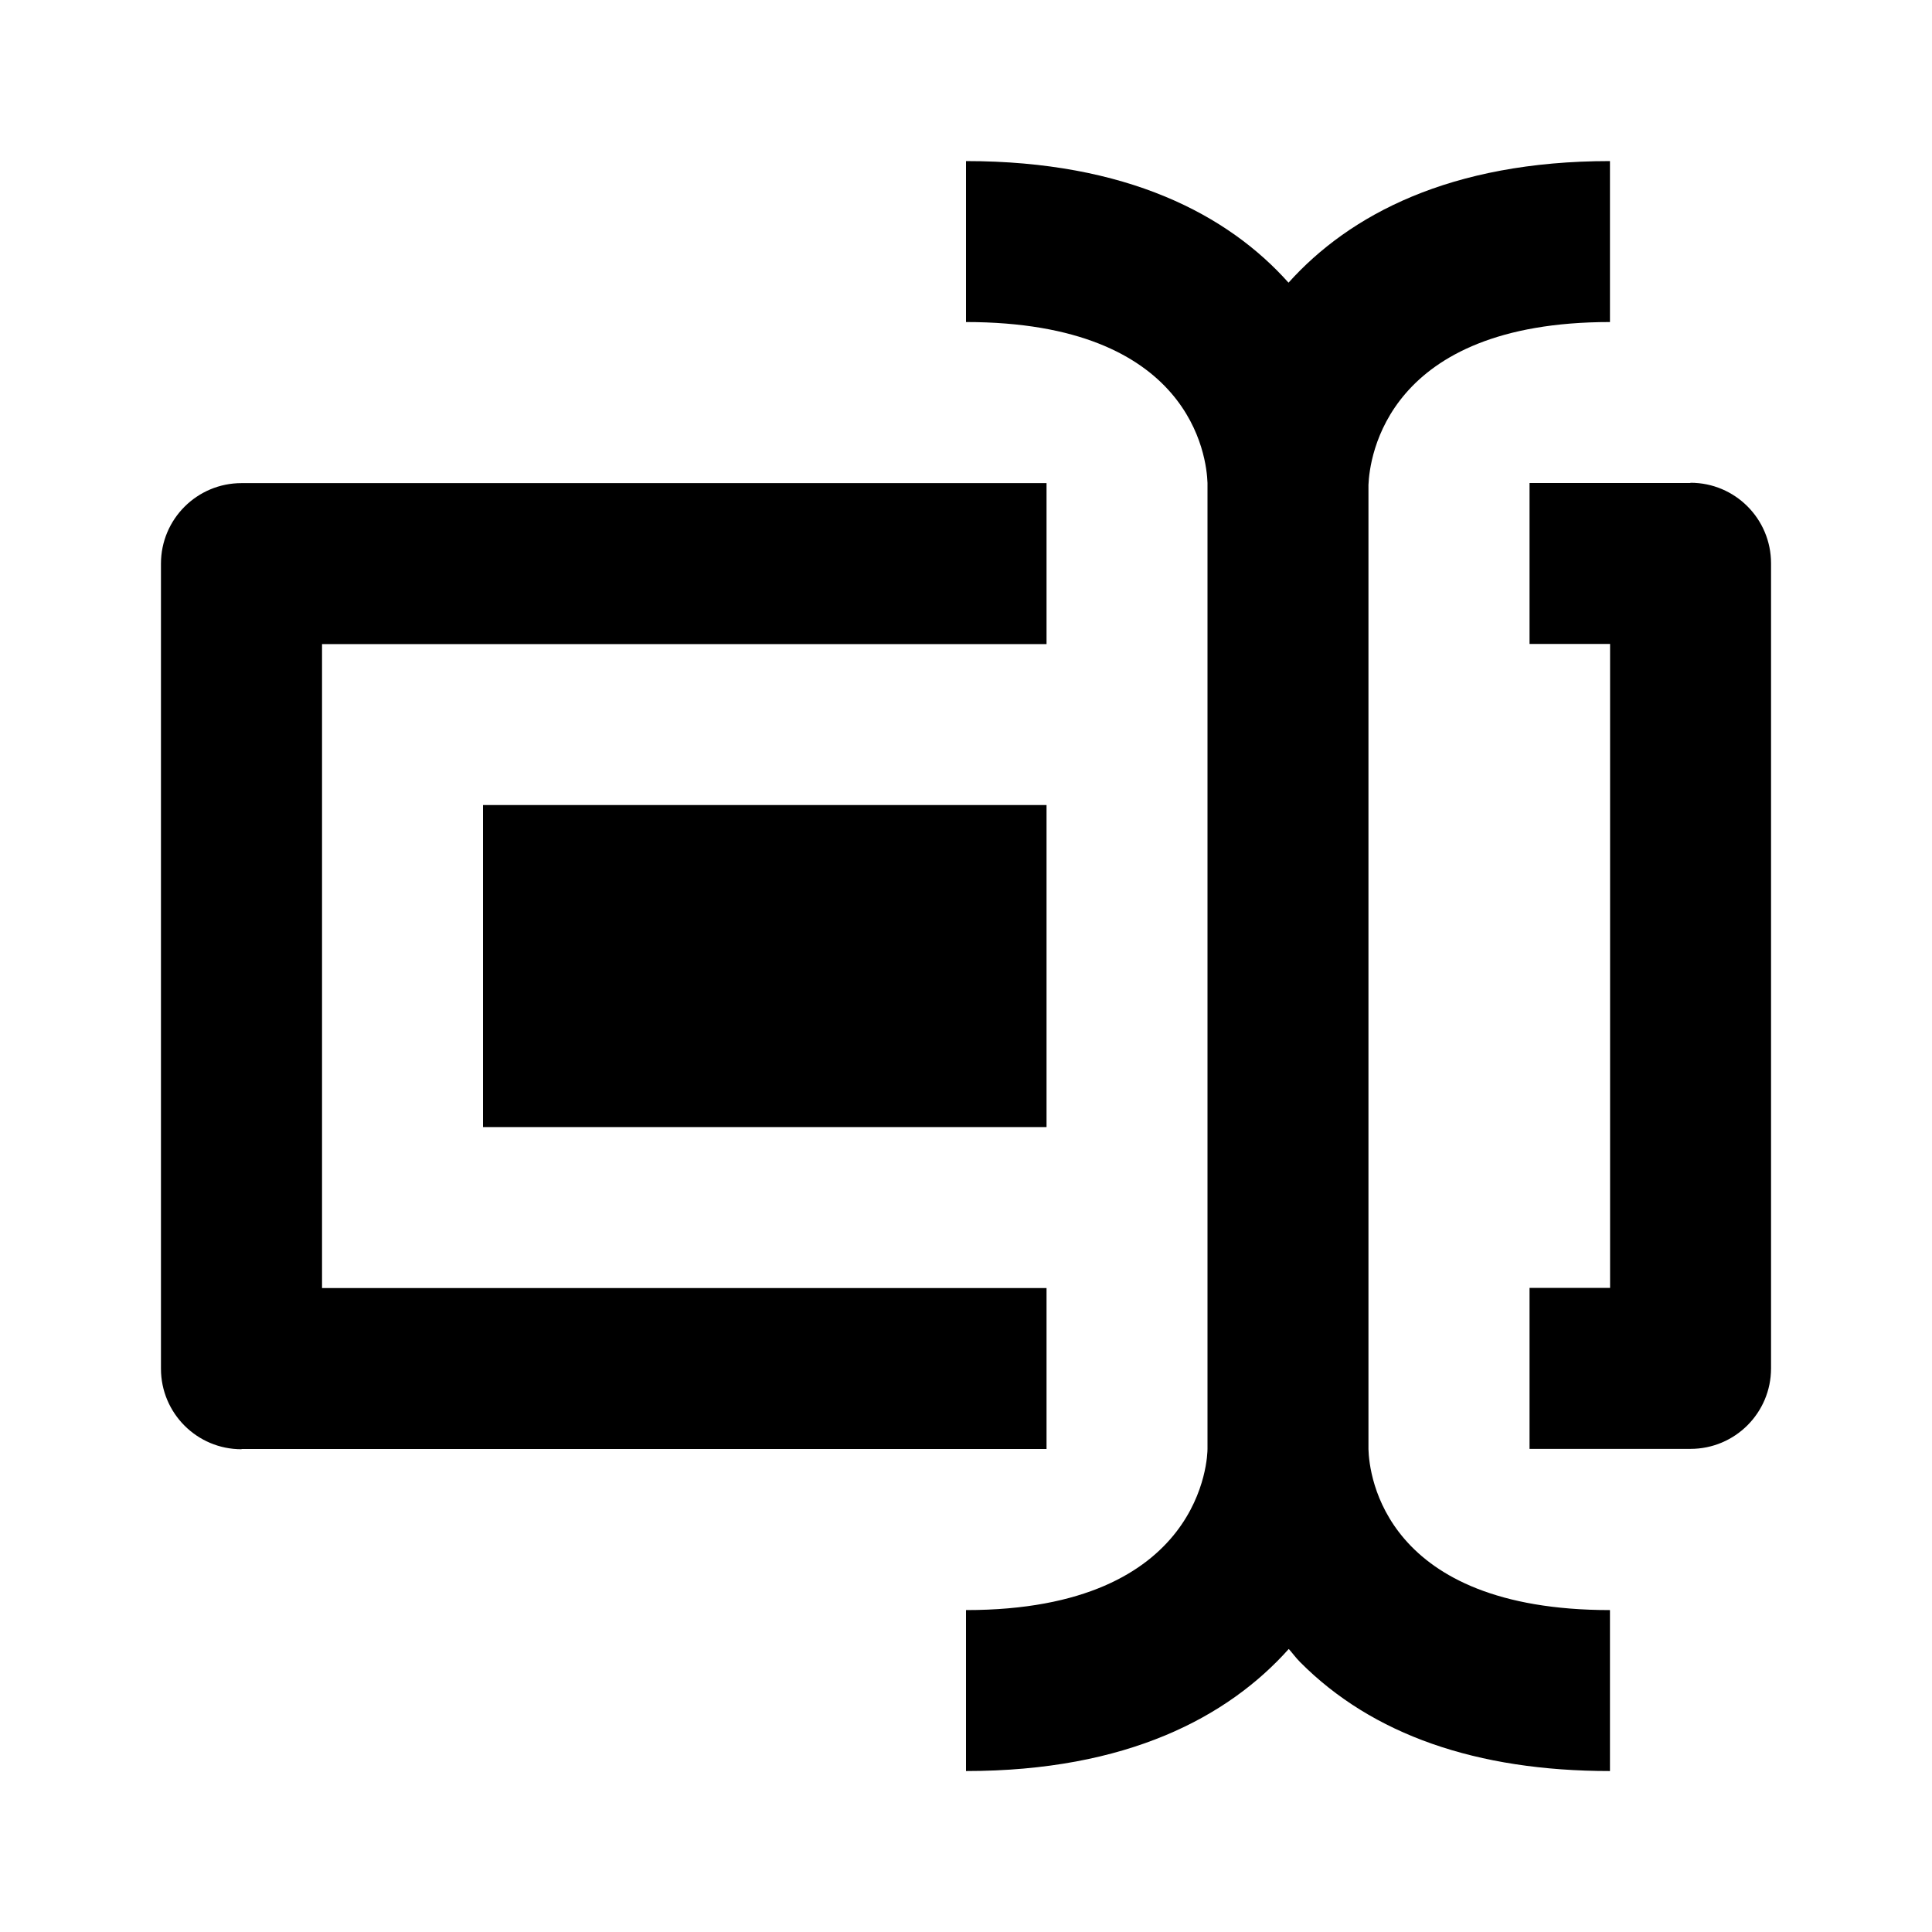
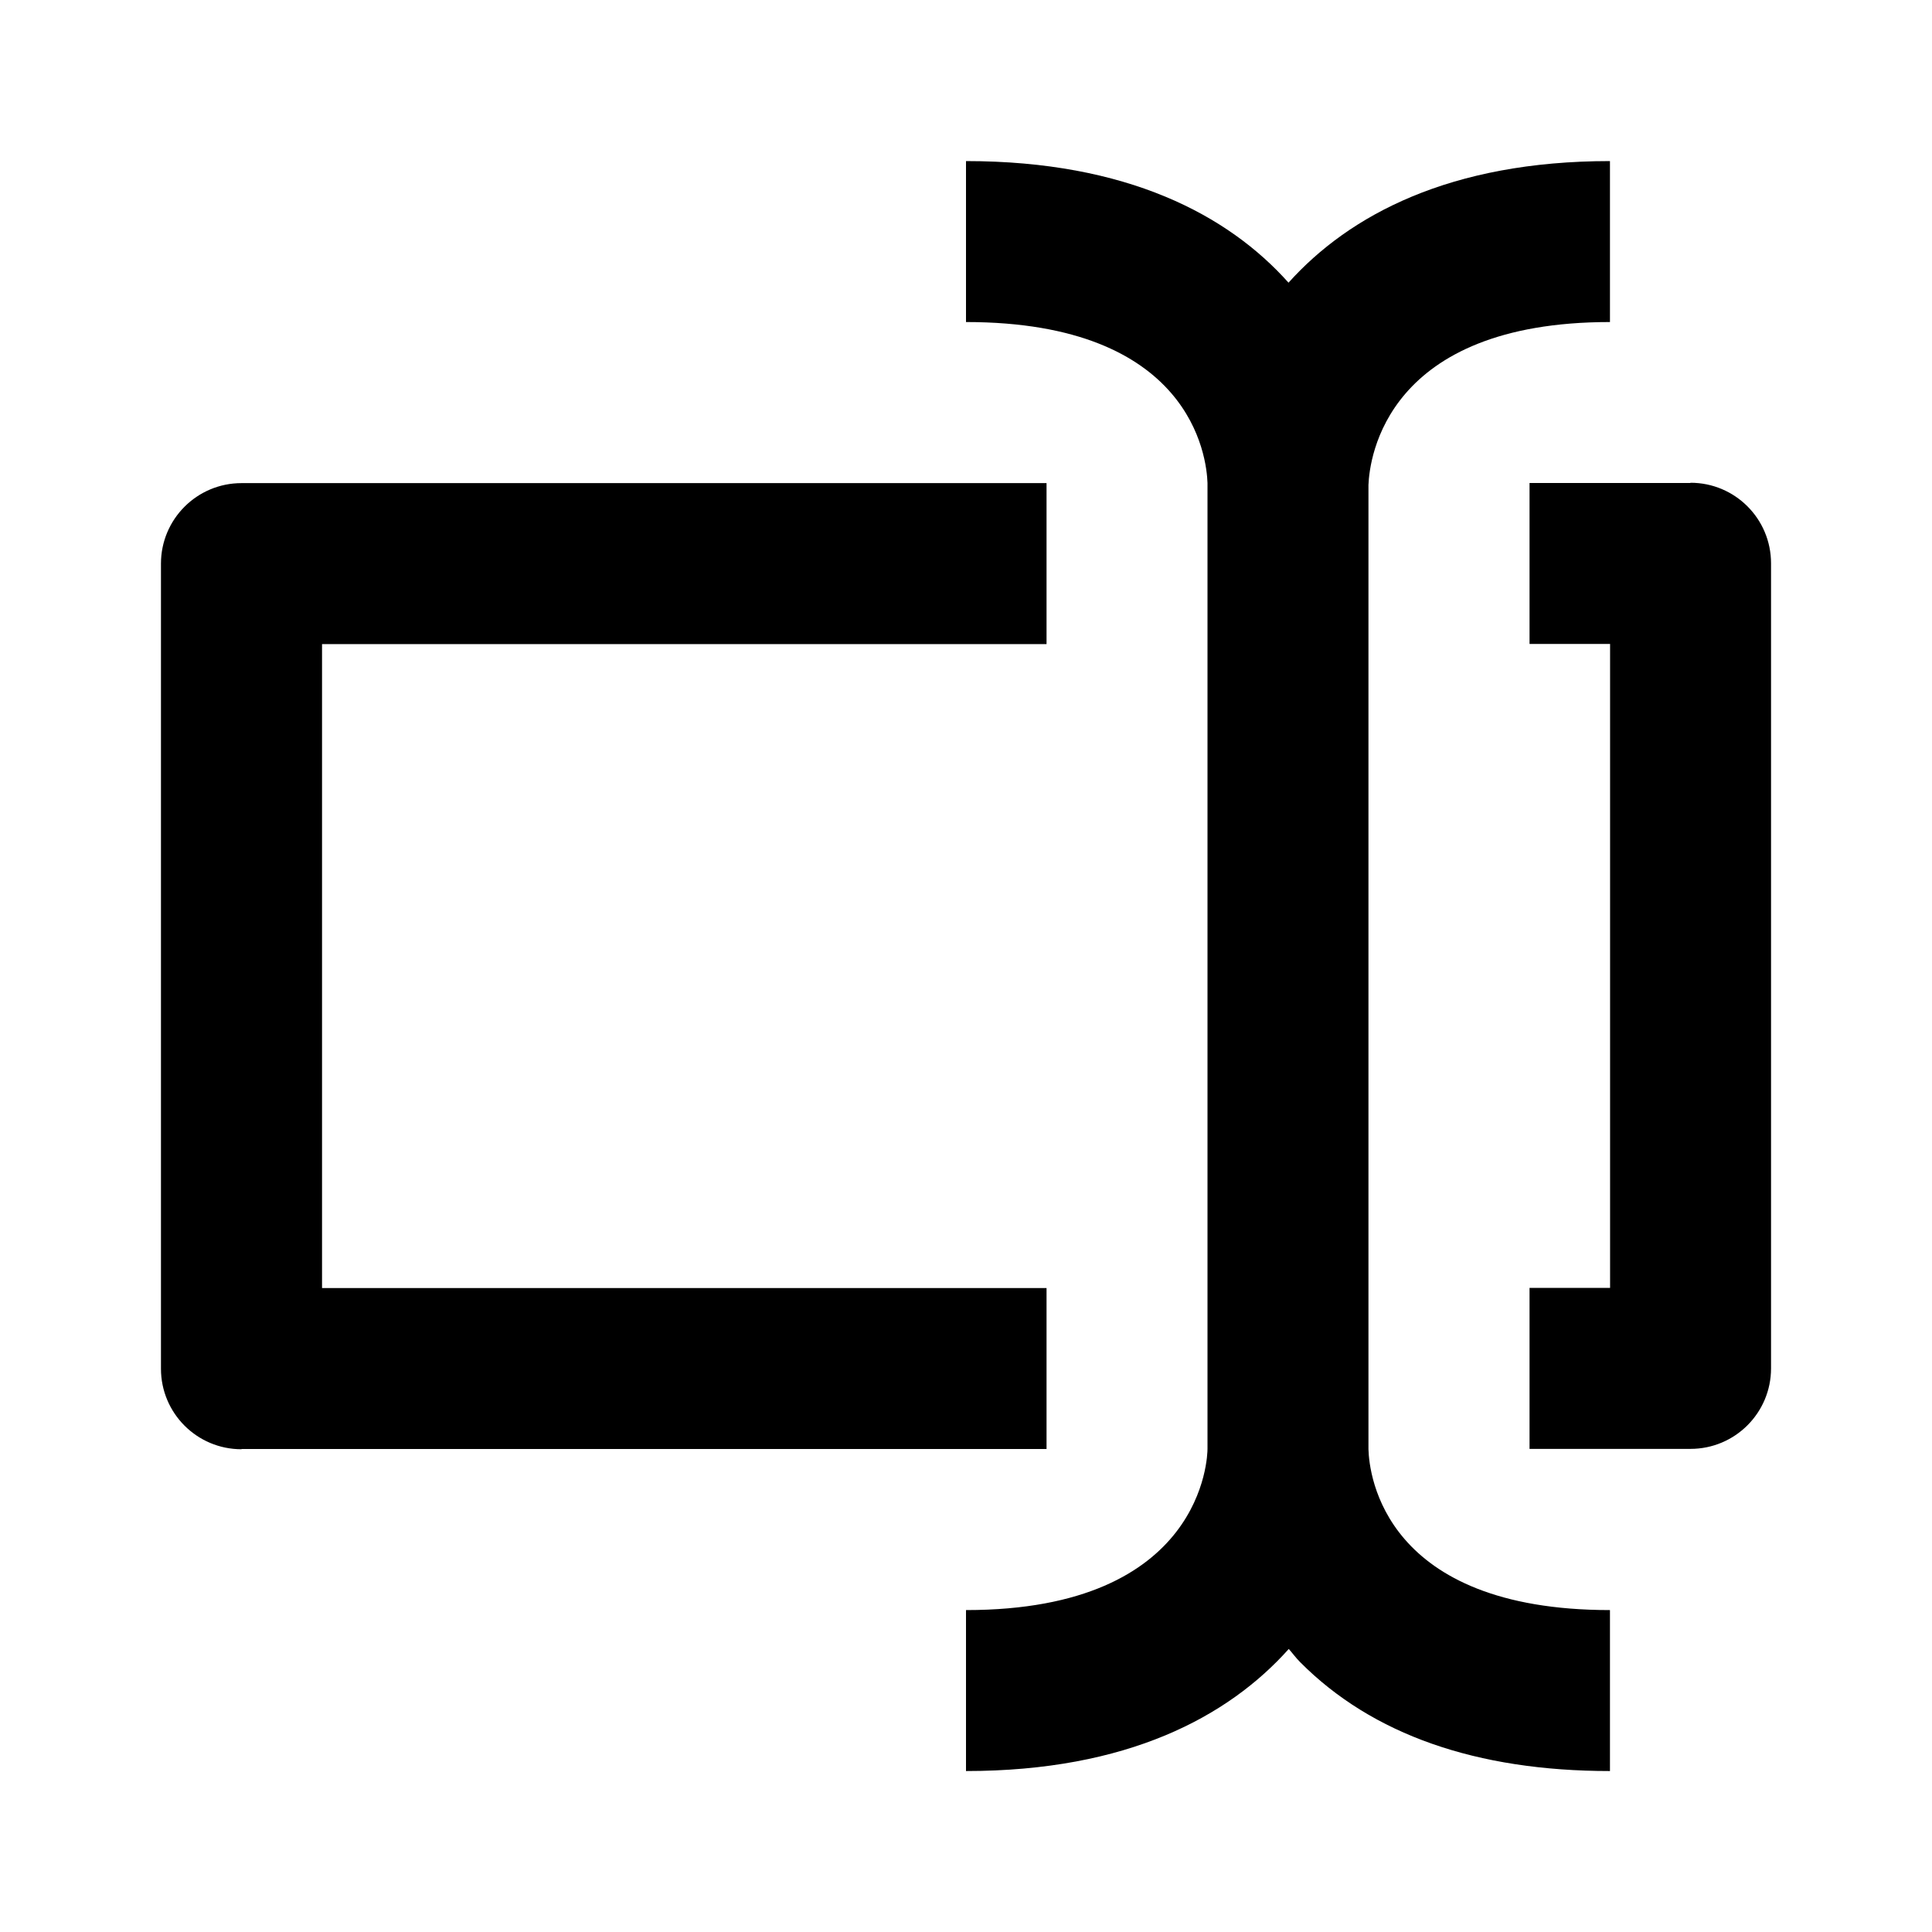
<svg xmlns="http://www.w3.org/2000/svg" version="1.1" width="16" height="16" viewBox="0 0 16 16">
  <title>bx-rename</title>
  <path d="M14 4h-1.333v1.333h0.667v5.333h-0.667v1.333h1.333c0.368 0 0.667-0.298 0.667-0.667v0-6.667c0-0.368-0.298-0.667-0.667-0.667v0zM2 12h6.667v-1.333h-6v-5.333h6v-1.333h-6.667c-0.368 0-0.667 0.298-0.667 0.667v0 6.667c0 0.368 0.298 0.667 0.667 0.667v0z" />
-   <path d="M4 6.667h4.667v2.667h-4.667z" />
  <path d="M11.333 4.016c0.009-0.225 0.147-1.349 2-1.349v-1.333c-1.324 0-2.159 0.447-2.662 1.007-0.501-0.561-1.338-1.007-2.671-1.007v1.333c1.867 0 1.993 1.119 2 1.333v7.999c0 0.055-0.025 1.335-2 1.335v1.333c1.335 0 2.171-0.449 2.673-1.011 0.033 0.037 0.059 0.074 0.095 0.11 0.596 0.599 1.459 0.901 2.565 0.901v-1.333c-1.869 0-1.994-1.117-2-1.332v-7.985z" />
</svg>